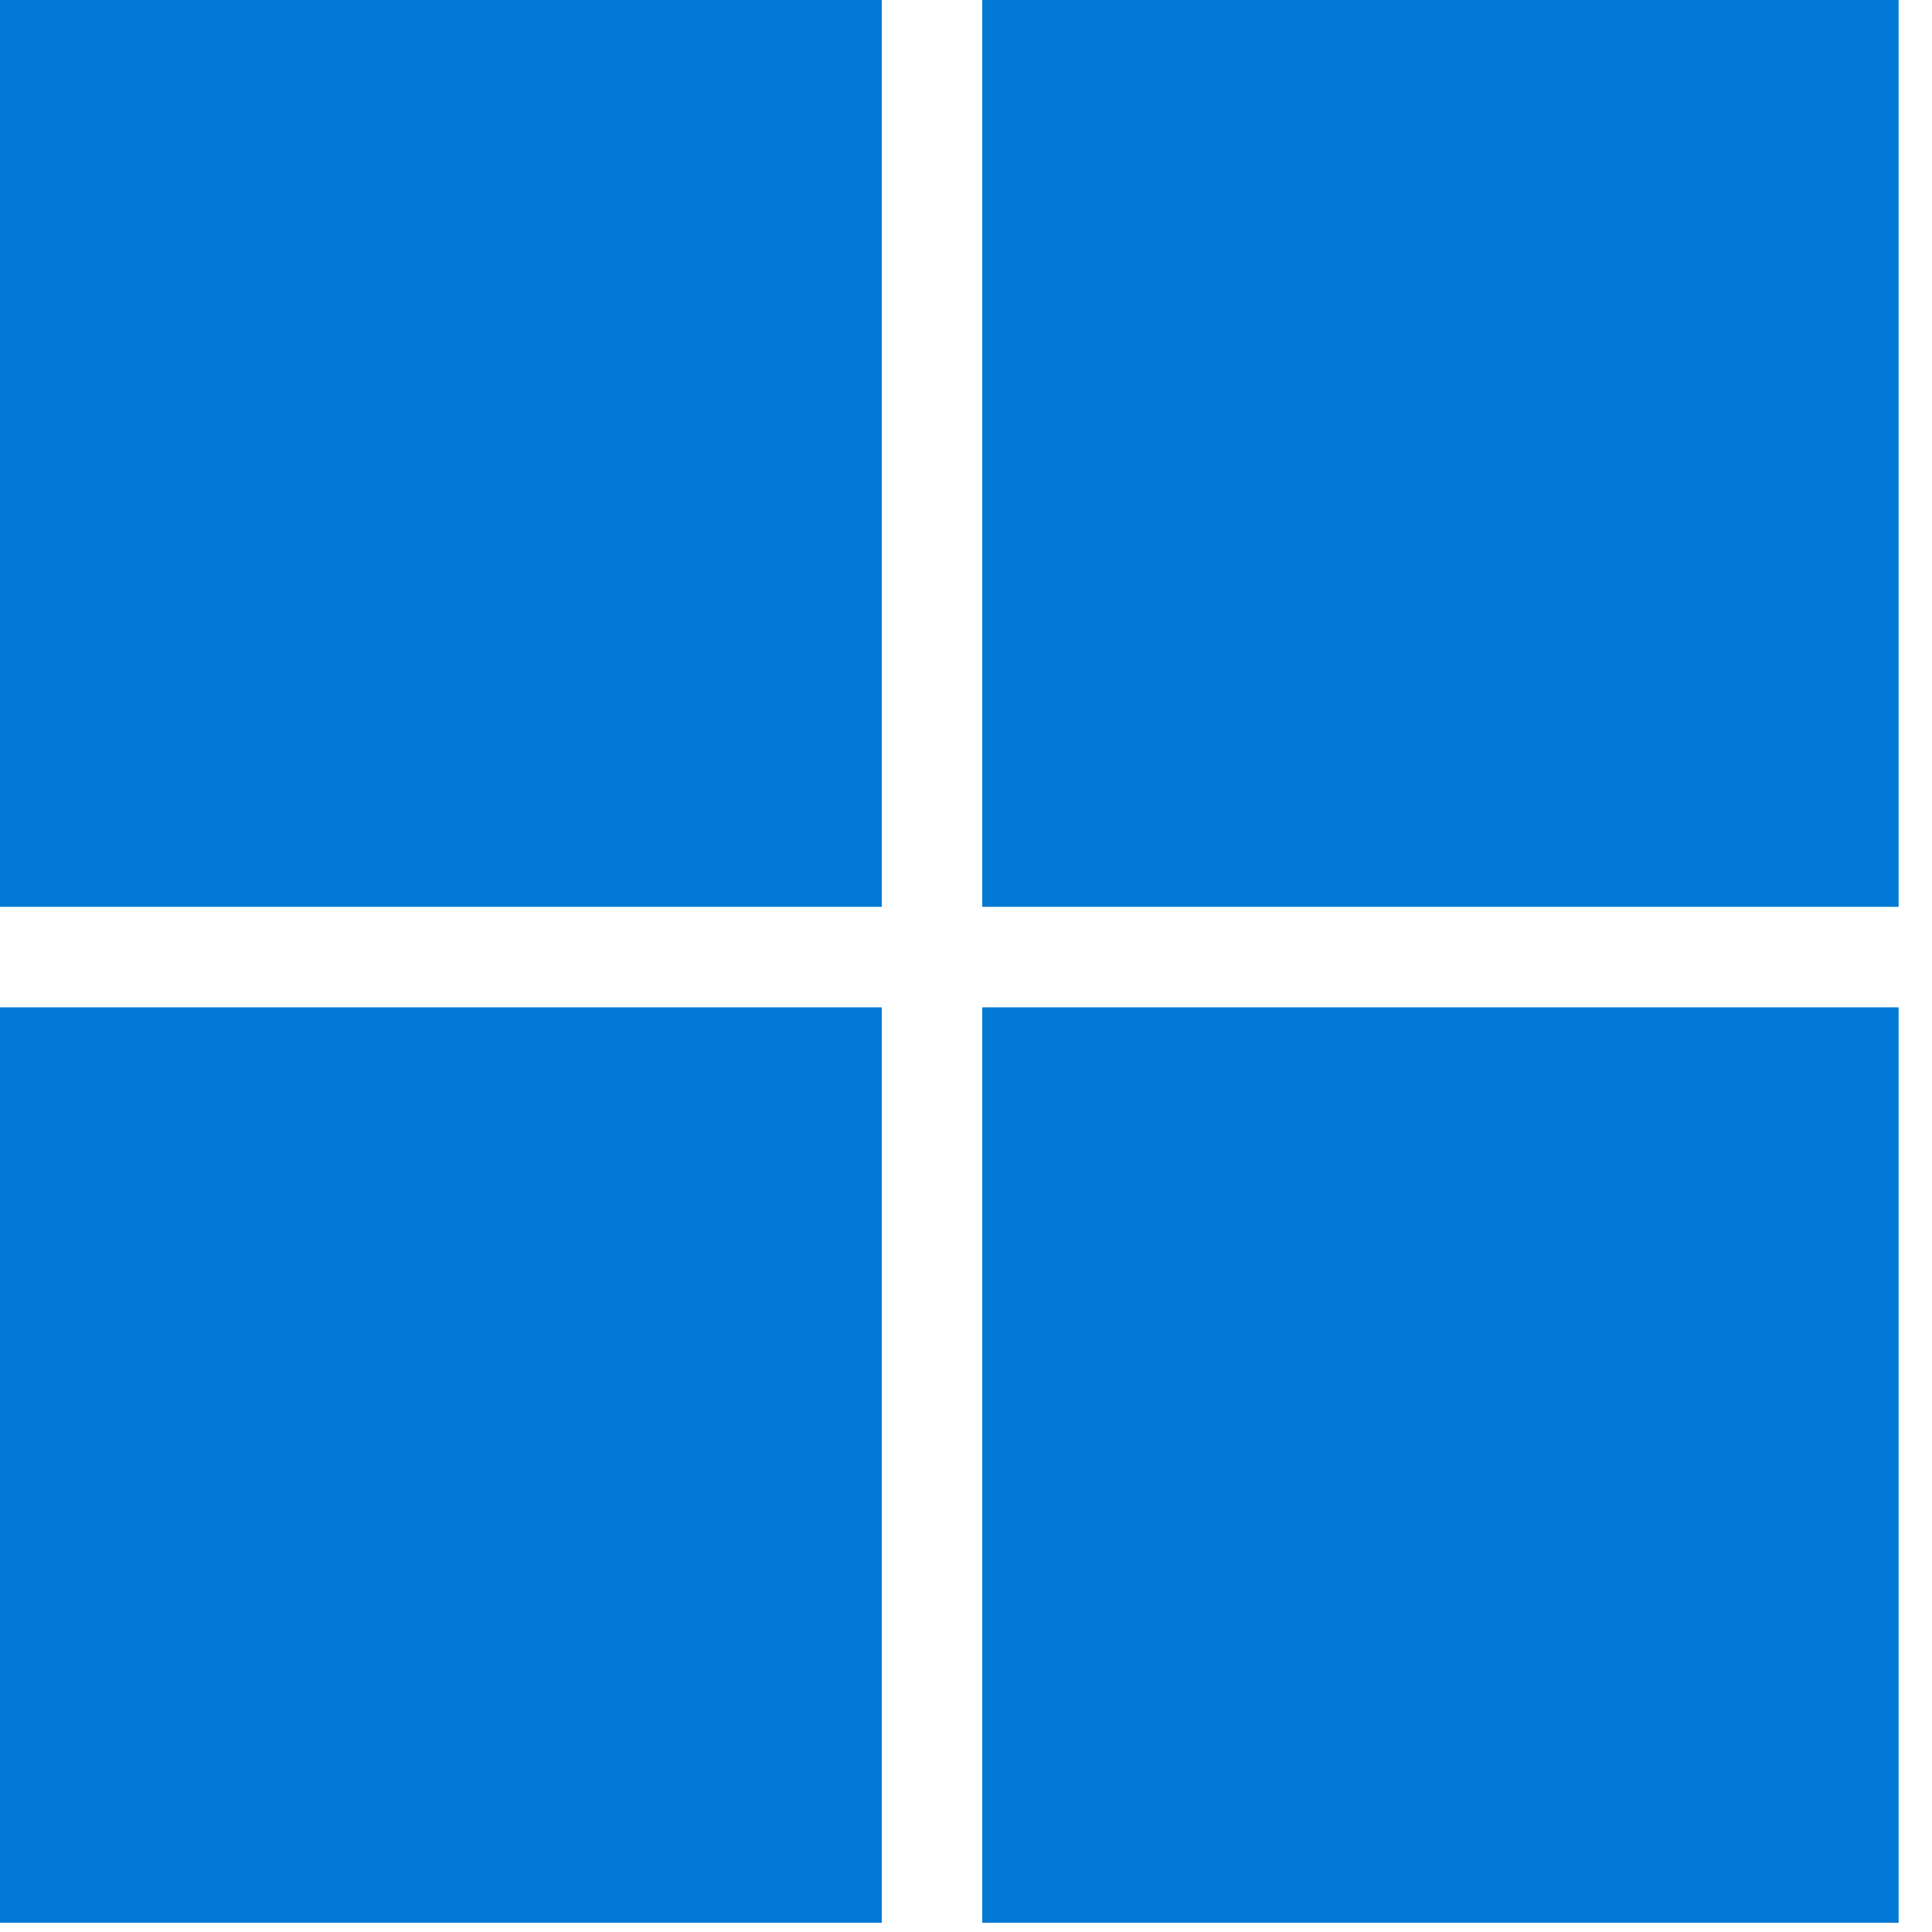
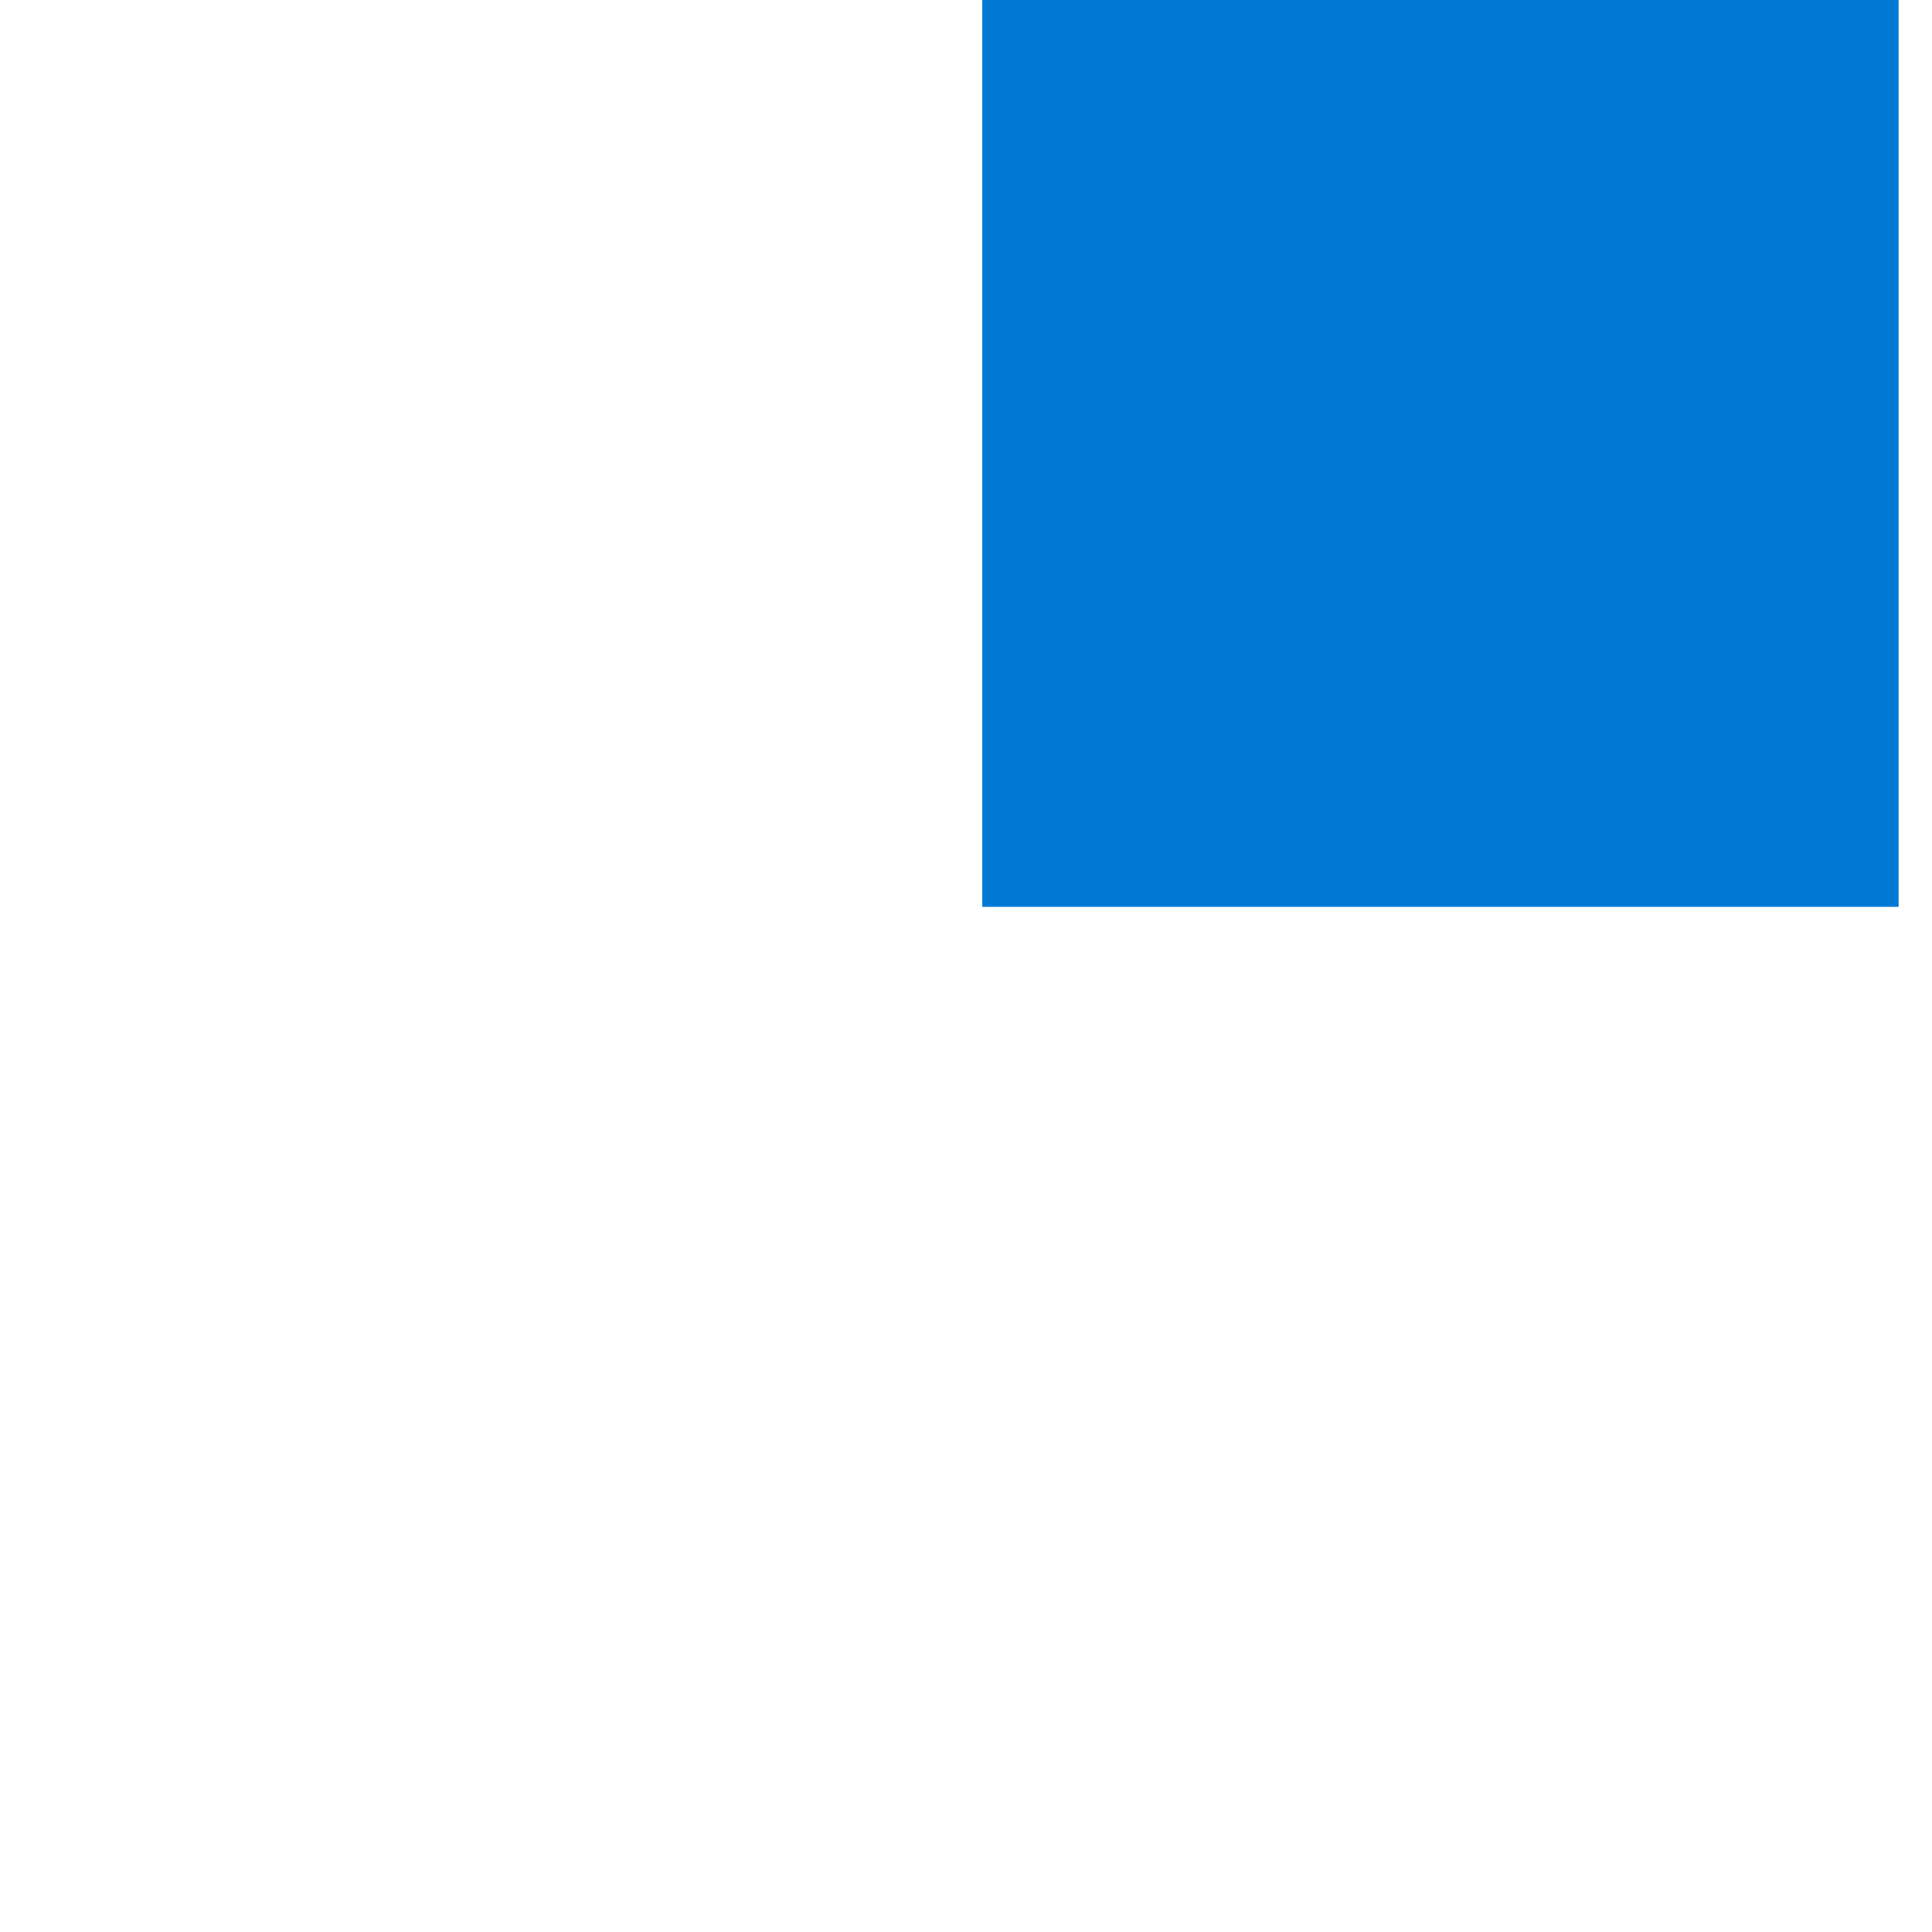
<svg xmlns="http://www.w3.org/2000/svg" width="91.571" height="91.574" viewBox="0 0 91.571 91.574" version="1.1" id="svg1" xml:space="preserve">
  <defs id="defs1">
    <style id="style1">.cls-1{fill:#1d1d1b;}.cls-2{fill:#e9500e;}.cls-3{fill:#fff;}</style>
  </defs>
  <g id="layer1" transform="translate(2593.904,-120.989)">
    <g id="g22" transform="translate(2.788,-242.526)">
      <g id="g2234">
        <g id="g2235" transform="matrix(0.686,0,0,0.632,77.09,-764.291)">
          <g id="g137348">
-             <rect x="-3900.03" y="1783.859" width="63.31" height="68.653" id="rect8-4-6" style="fill:#0078d4;stroke-width:2.853" />
            <rect x="-3829.774" y="1783.859" width="63.31" height="68.653" id="rect9-3-0" style="fill:#0078d4;stroke-width:2.853" />
-             <rect x="-3900.03" y="1860.05" width="63.31" height="68.653" id="rect10-0-0" style="fill:#0078d4;stroke-width:2.853" />
-             <rect x="-3829.774" y="1860.05" width="63.31" height="68.653" id="rect11-9-9" style="fill:#0078d4;stroke-width:2.853" />
          </g>
        </g>
      </g>
    </g>
  </g>
  <style type="text/css" id="style1-6">
	.st0{fill:#00005B;}
	.st1{fill:#9999FF;}
</style>
  <style type="text/css" id="style1-66">
	.st0{fill:#001E36;}
	.st1{fill:#31A8FF;}
</style>
</svg>